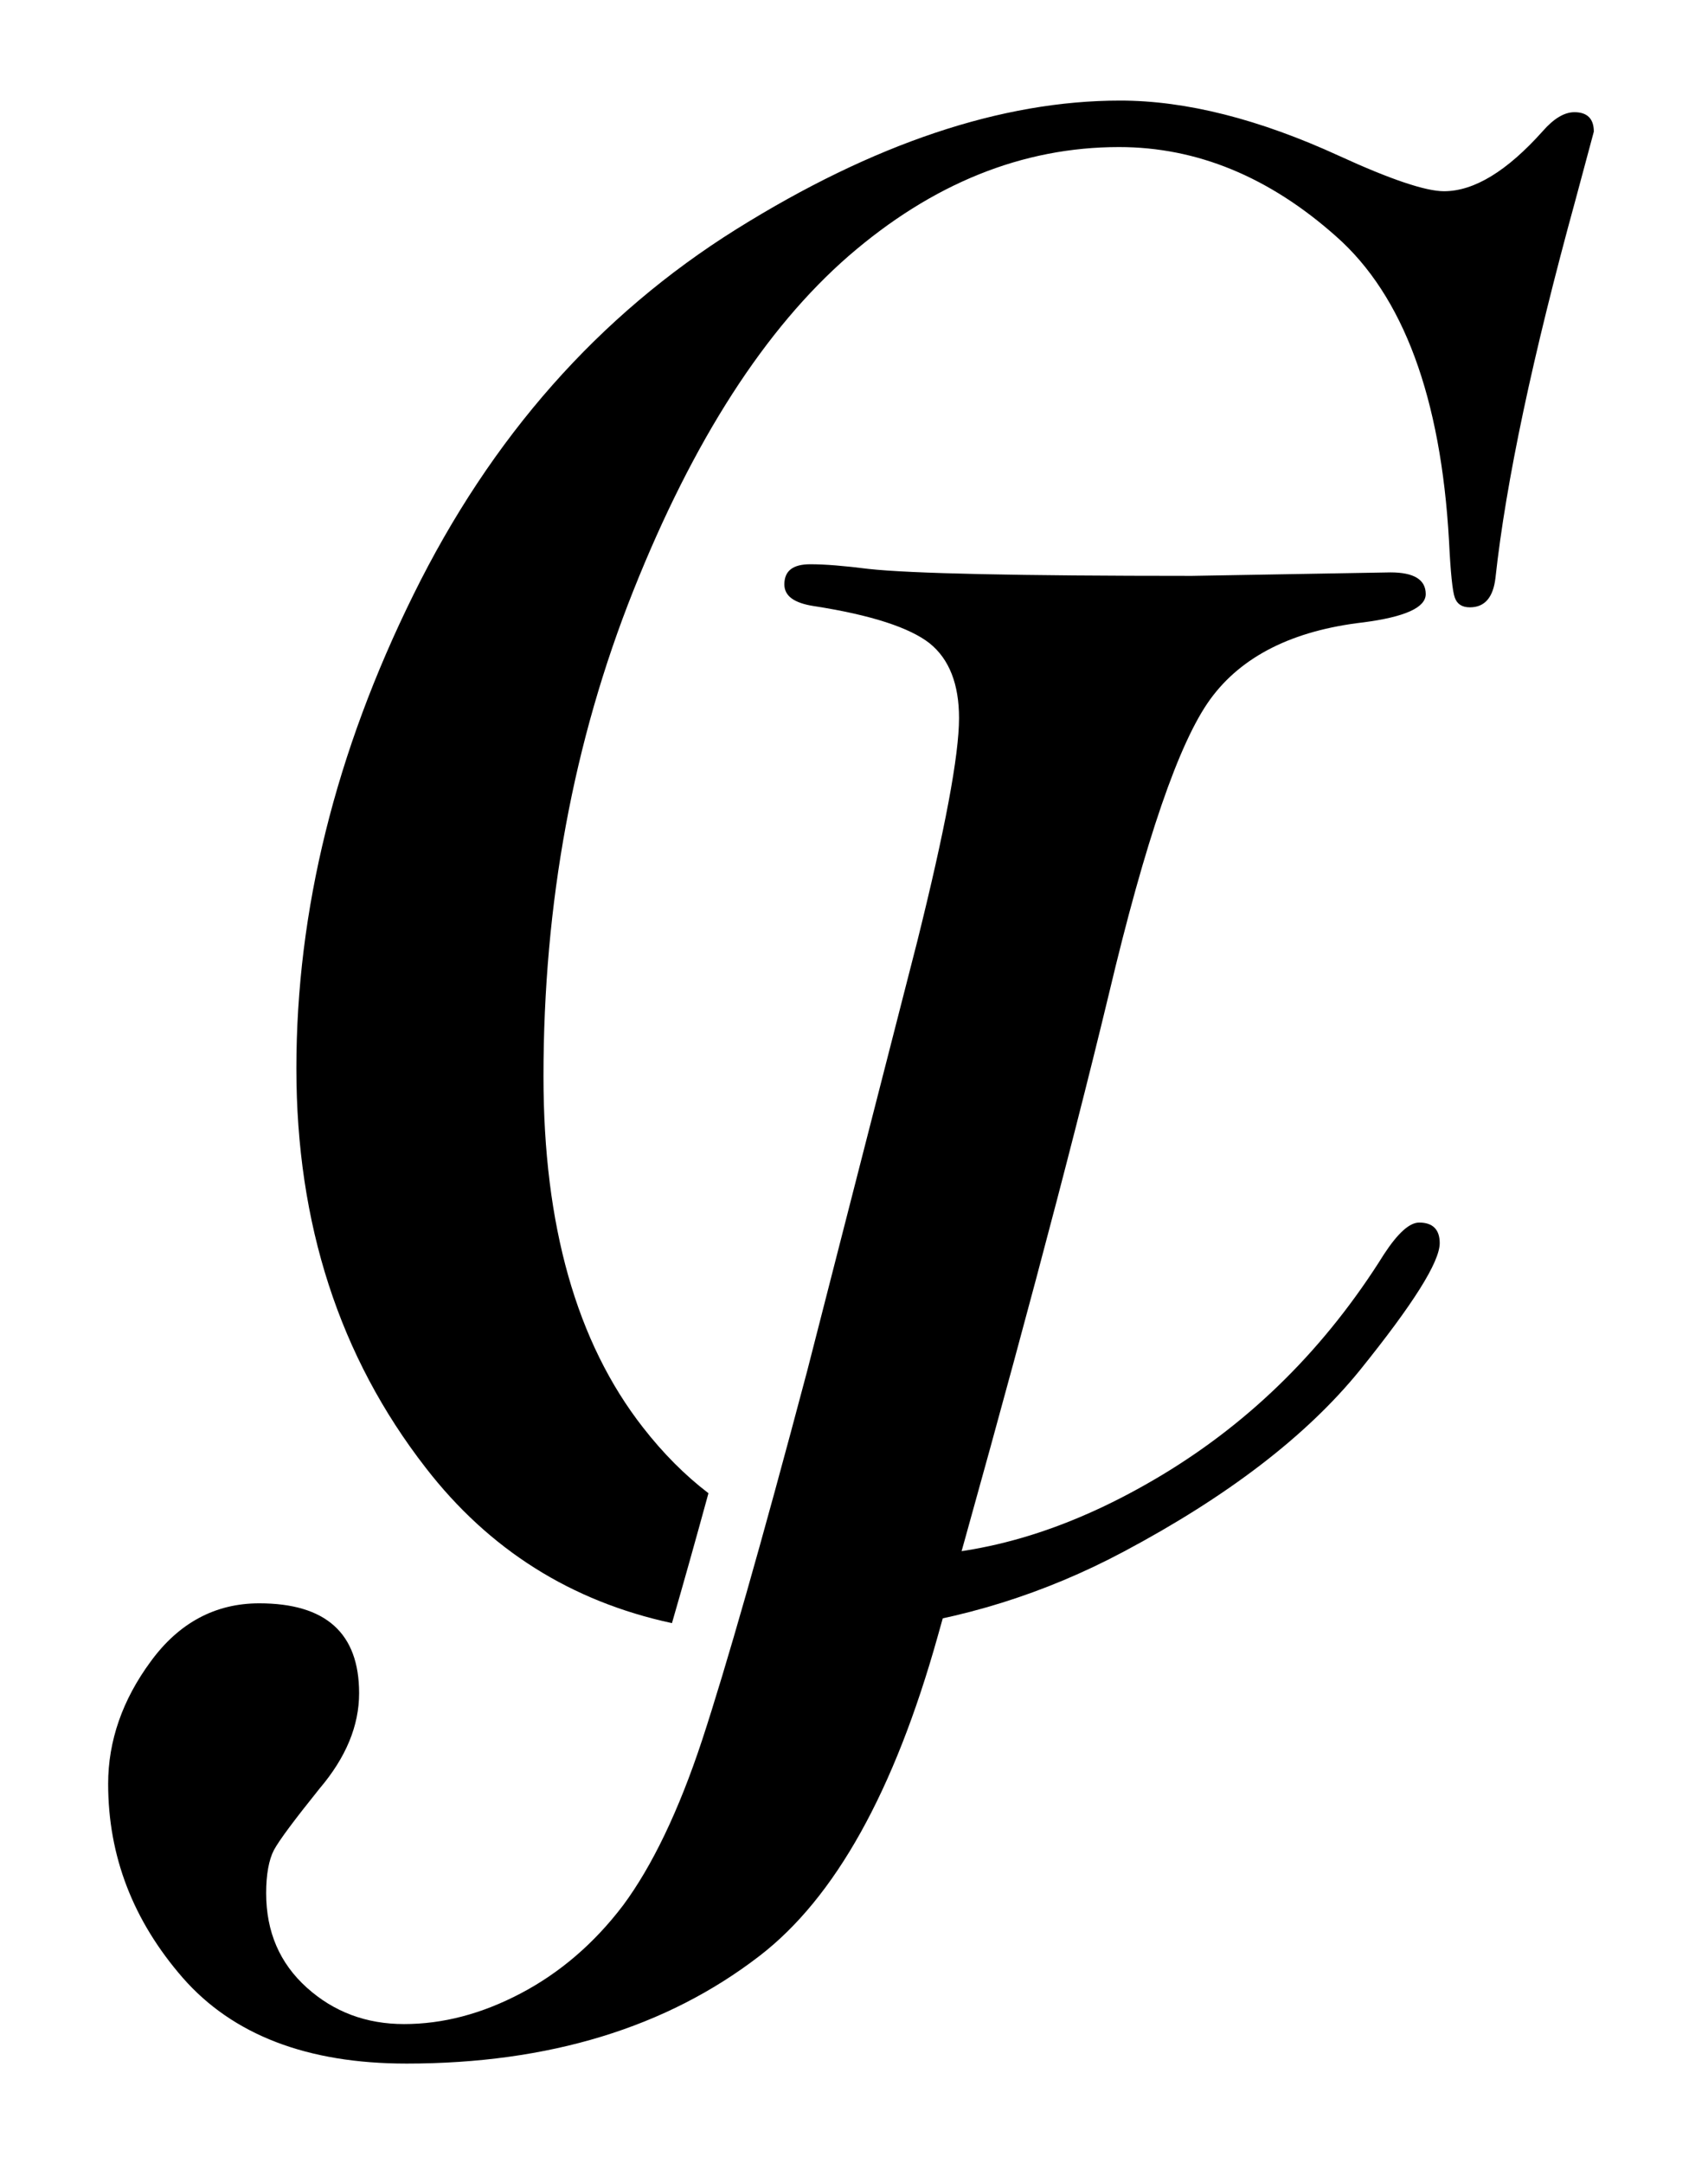
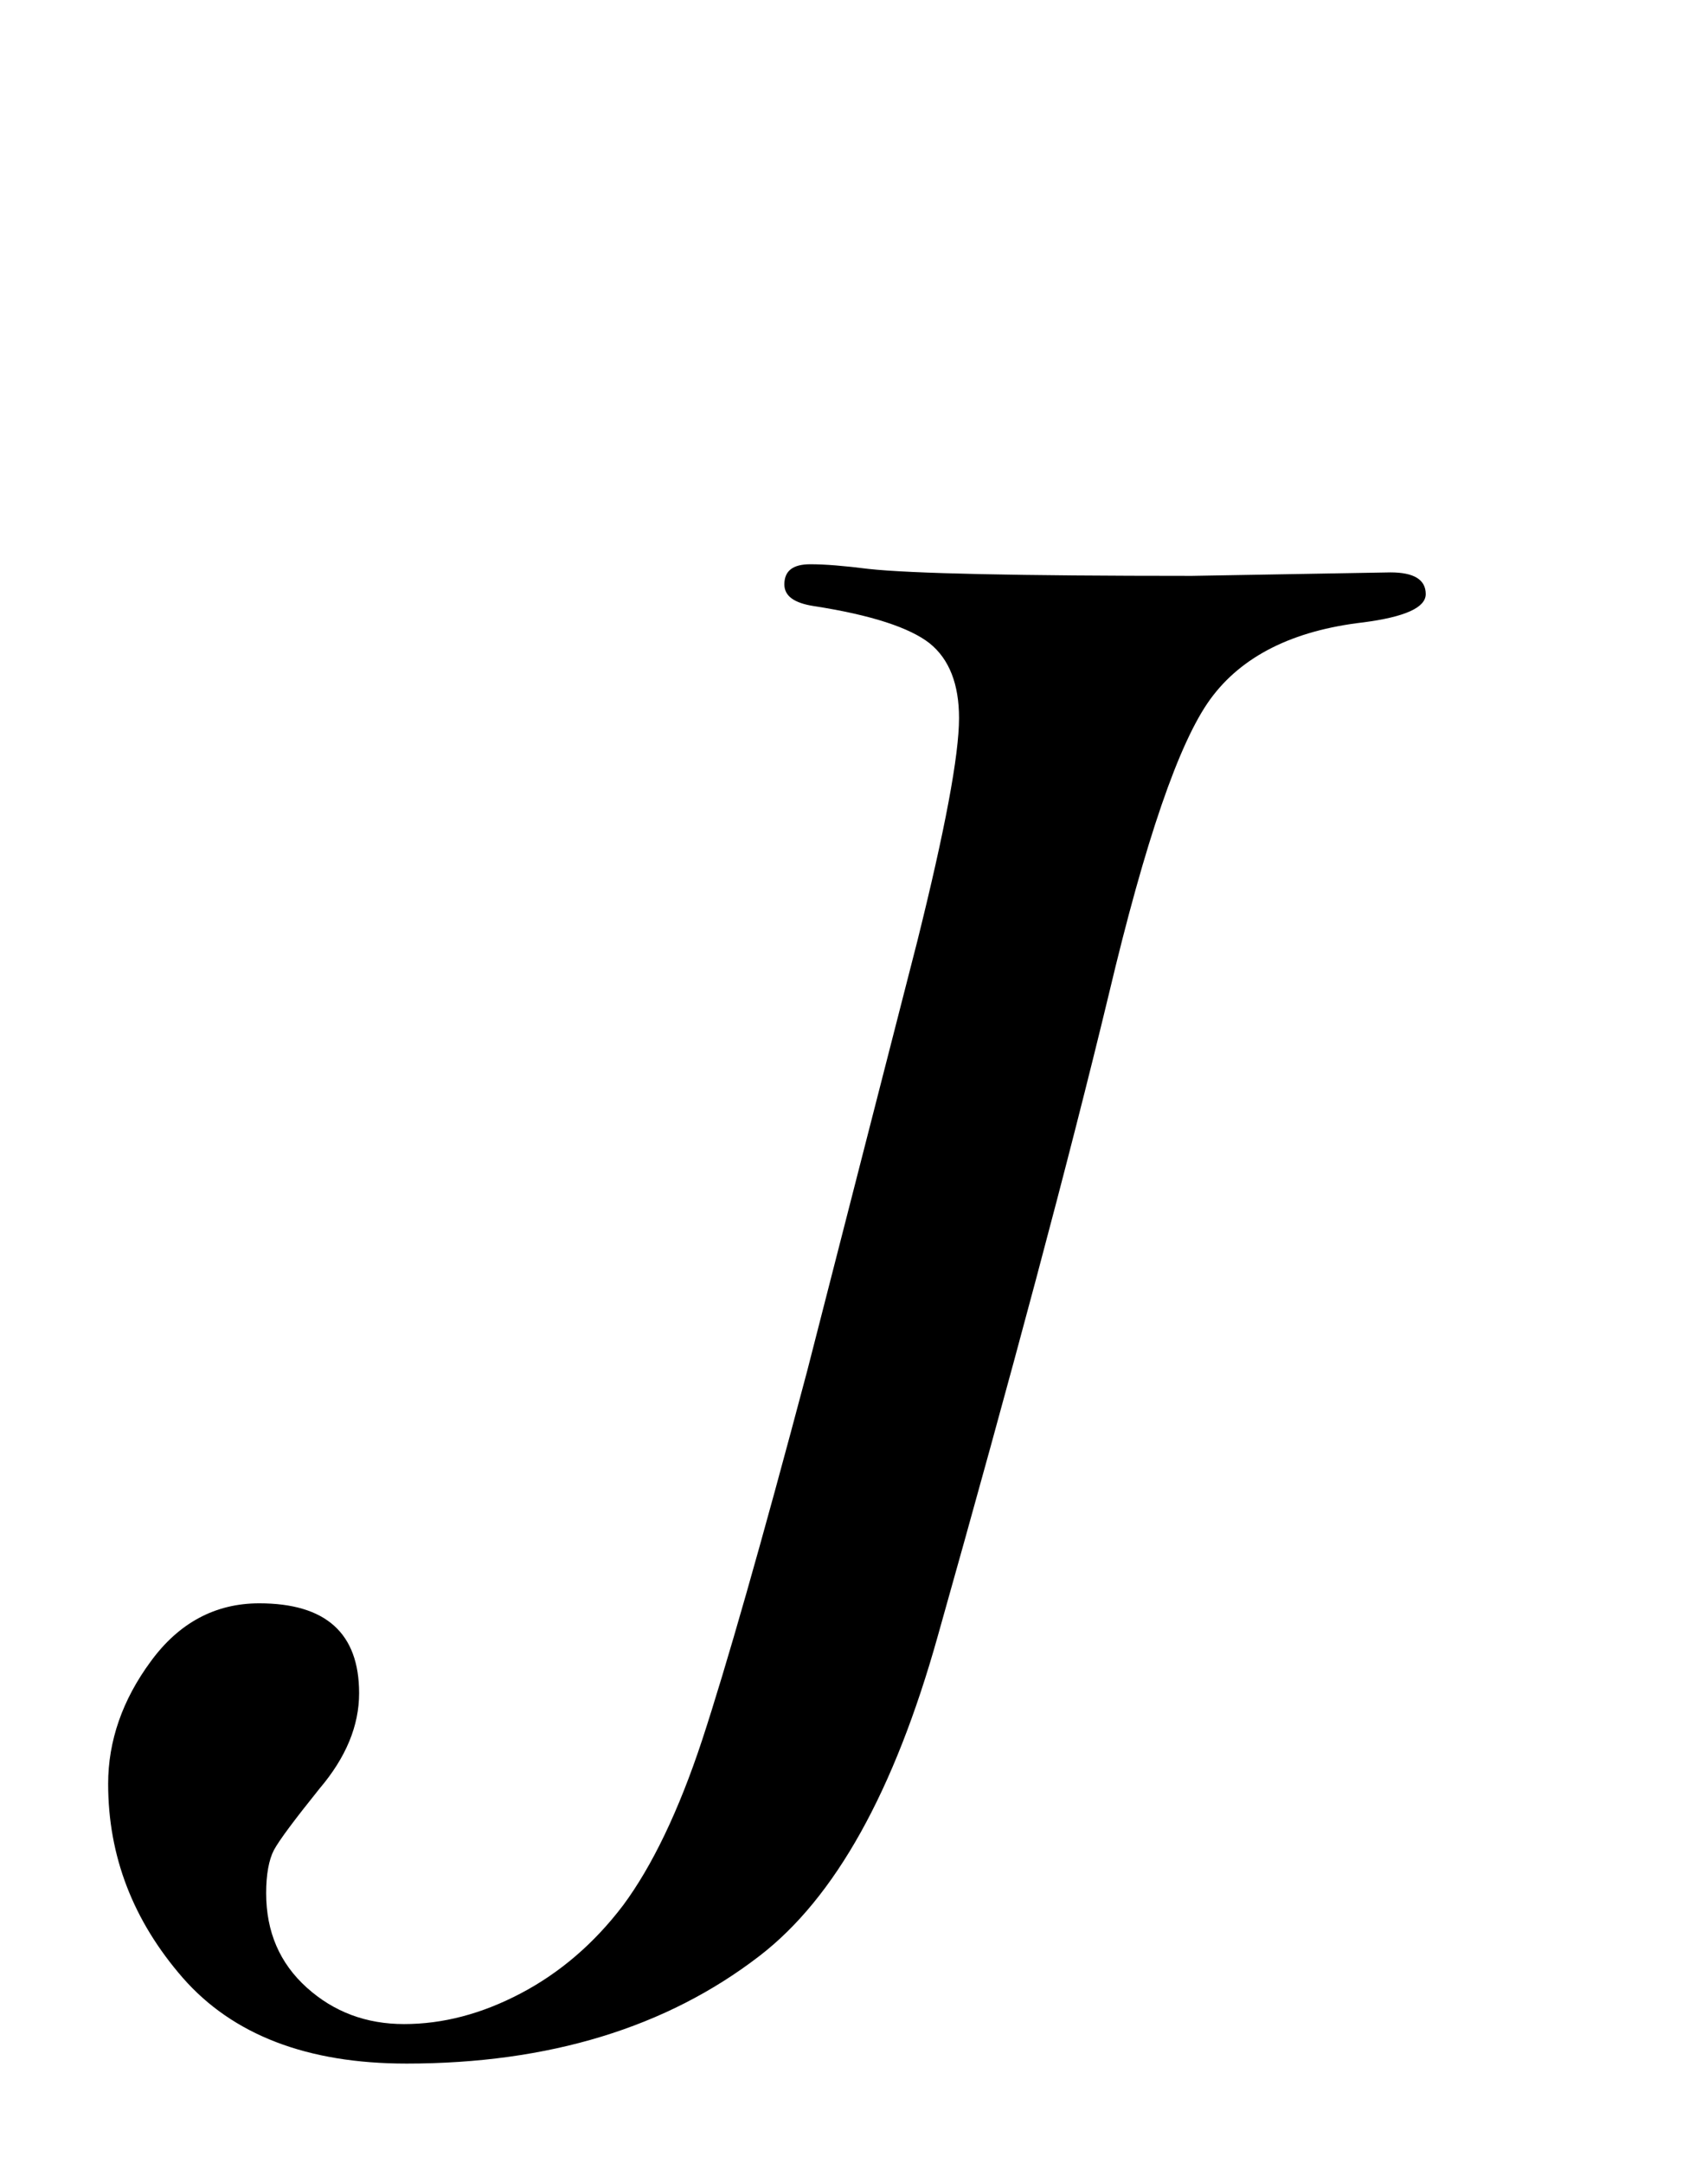
<svg xmlns="http://www.w3.org/2000/svg" viewBox="0 0 1800 2279" style="shape-rendering:geometricPrecision; text-rendering:geometricPrecision; image-rendering:optimizeQuality; fill-rule:evenodd; clip-rule:evenodd" version="1.1" height="2.279in" width="1.8in" xml:space="preserve">
  <defs>
    <style type="text/css">
   
    .fil0 {fill:black;fill-rule:nonzero}
   
  </style>
  </defs>
  <g id="Layer_x0020_1">
    <g id="_720045430480">
-       <path d="M1679.7 138.61l-19.19 71.43c-45.31,164.9 -73.47,297.56 -84.49,398.78 -2.44,20.81 -11.43,31.02 -26.93,31.02 -8.17,0 -13.47,-3.27 -15.92,-10.21 -2.44,-6.53 -4.49,-26.53 -6.12,-60 -8.57,-151.02 -48.17,-257.96 -118.78,-320.41 -70.61,-62.85 -146.94,-94.28 -228.98,-94.28 -101.63,0 -196.74,38.37 -284.9,114.69 -87.75,76.33 -163.67,193.88 -226.94,352.66 -63.27,158.78 -94.7,329.39 -94.7,511.84 0,156.73 34.7,280 104.9,369.8 21.17,27.2 44.15,50.27 68.96,69.24 -14.09,51.47 -26.93,97.07 -38.46,136.85 -106.19,-22.82 -192.79,-77.41 -259.48,-163.64 -91.02,-117.14 -136.33,-257.14 -136.33,-420.82 0,-166.53 41.22,-332.65 123.26,-498.78 82.04,-166.53 195.51,-294.7 340.41,-385.31 144.49,-90.2 279.59,-135.51 404.49,-135.51 69.39,0 146.53,19.59 231.02,58.37 54.29,24.89 91.02,37.14 110.21,37.14 31.83,0 66.53,-21.23 104.08,-63.27 11.83,-13.47 22.85,-20 33.46,-20 13.47,0 20.41,6.93 20.41,20.41zm-736.99 1500.37c1.98,0.03 3.97,0.05 5.97,0.05 90.2,0 182.04,-28.57 276.33,-85.31 94.7,-57.14 172.25,-134.28 233.47,-232.24 14.7,-22.45 26.94,-33.47 37.15,-33.47 14.29,0 21.63,7.34 21.63,21.63 0,20 -28.16,64.49 -84.08,133.87 -56.33,69.39 -139.59,133.07 -249.39,191.43 -83,44.13 -170.67,71.45 -263,82.16 7.47,-26.51 14.78,-52.54 21.93,-78.12z" class="fil0" />
      <path d="M428.26 2174.05c-104.49,0 -182.86,-30.2 -235.51,-90.2 -52.65,-60.41 -78.78,-128.57 -78.78,-204.49 0,-45.31 15.1,-88.57 44.9,-128.98 29.8,-40.81 68.16,-61.22 114.29,-61.22 70.2,0 105.3,31.43 105.3,94.69 0,34.29 -13.88,67.76 -41.63,100.41 -26.53,33.06 -42.45,54.29 -48.17,64.9 -5.31,10.2 -8.16,25.72 -8.16,45.31 0,40.81 14.28,73.88 42.85,99.59 28.57,25.72 62.86,38.37 102.45,38.37 40.81,0 81.63,-10.61 122.85,-32.25 41.22,-21.63 77.55,-52.65 108.17,-93.06 30.2,-40.82 58.37,-98.78 83.26,-174.29 24.9,-75.92 62.04,-205.31 110.61,-388.57l115.92 -452.25c29.39,-117.96 44.08,-196.33 44.08,-235.51 0,-35.51 -10.2,-62.04 -31.02,-78.78 -20.81,-16.33 -61.22,-29.8 -122.04,-39.19 -20.81,-3.26 -31.02,-10.61 -31.02,-22.85 0,-14.29 8.98,-21.22 27.35,-21.22 15.51,0 35.51,1.63 61.22,4.9 44.49,4.9 158.37,7.35 340.82,7.35l209.39 -3.67c24.9,0 37.14,7.76 37.14,22.85 0,14.29 -22.04,24.08 -65.71,29.8 -74.29,8.57 -128.17,35.51 -161.23,80.81 -33.06,45.31 -68.57,148.98 -106.94,310.61 -42.04,174.69 -102.45,400.41 -180.41,676.74 -45.71,163.27 -108.16,275.51 -187.76,336.74 -97.96,75.51 -222.04,113.47 -372.24,113.47z" class="fil0" />
    </g>
  </g>
</svg>